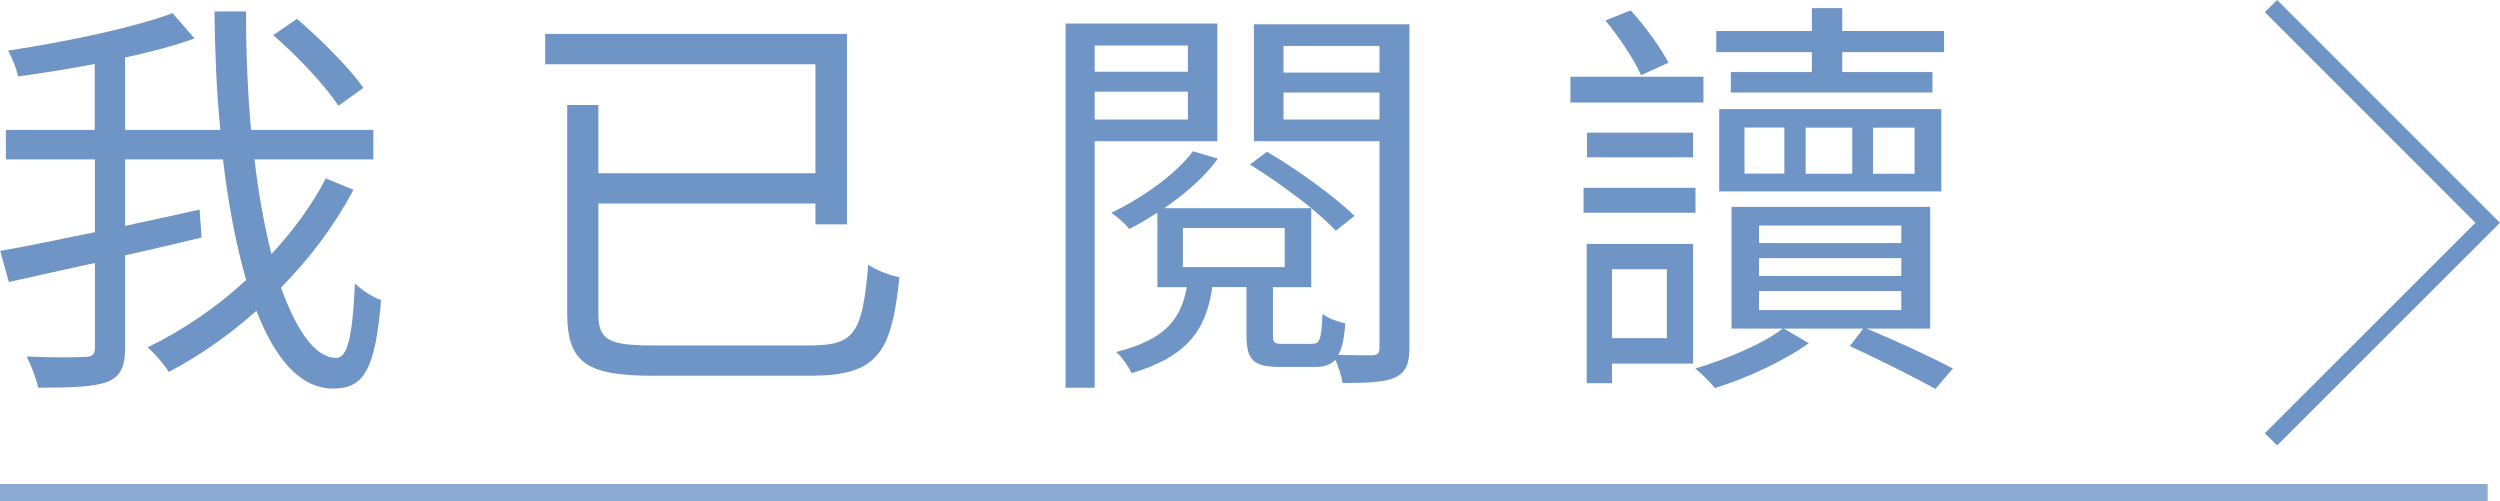
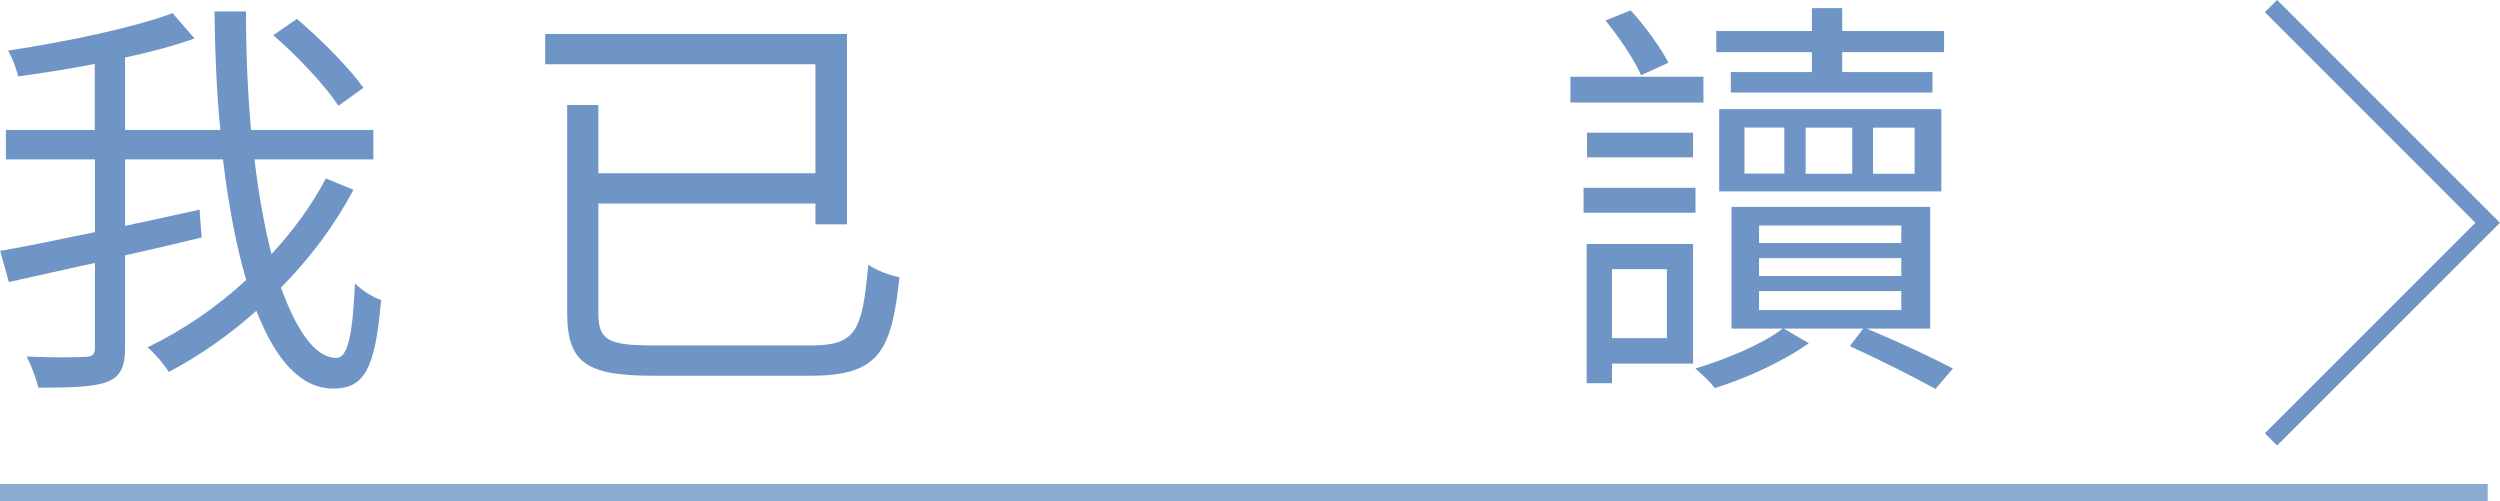
<svg xmlns="http://www.w3.org/2000/svg" id="_層_2" width="144.31" height="28.94" viewBox="0 0 144.31 28.94">
  <defs>
    <style>.cls-1{opacity:.8;}.cls-2{fill:#6e95c6;}.cls-3{fill:none;stroke:#6e95c6;stroke-miterlimit:10;}</style>
  </defs>
  <g id="_層_1-2">
    <g>
      <g>
        <path class="cls-2" d="M20.4,10.96c-1.08,2.04-2.5,3.94-4.18,5.64,.91,2.52,1.99,4.06,3.19,4.06,.65,0,.94-1.22,1.08-4.3,.38,.38,1.01,.79,1.51,.96-.34,3.96-.96,5.11-2.76,5.11-1.9,0-3.34-1.68-4.44-4.49-1.56,1.39-3.26,2.59-5.06,3.53-.26-.43-.77-1.03-1.22-1.42,2.02-.98,3.98-2.3,5.69-3.89-.58-1.99-1.03-4.37-1.34-6.96H7.22v3.84c1.42-.31,2.88-.62,4.3-.94l.12,1.61c-1.46,.36-2.95,.7-4.42,1.03v5.33c0,1.15-.29,1.68-1.03,1.97s-2.04,.34-3.98,.34c-.1-.48-.41-1.3-.67-1.8,1.54,.07,2.95,.05,3.36,.02,.43,0,.58-.12,.58-.55v-4.87c-1.8,.38-3.53,.79-4.97,1.1l-.5-1.8c1.44-.24,3.38-.65,5.47-1.08v-4.2H.34v-1.7H5.47V3.69c-1.49,.29-3,.53-4.42,.72-.1-.43-.34-1.06-.58-1.49C3.84,2.41,7.71,1.6,9.96,.76l1.27,1.46c-1.15,.41-2.54,.79-4.01,1.1V7.5h5.5c-.22-2.18-.31-4.49-.34-6.84h1.82c0,2.4,.1,4.71,.29,6.84h7.06v1.7h-6.86c.24,2.04,.58,3.89,.98,5.47,1.27-1.37,2.33-2.83,3.14-4.37l1.58,.65Zm-.86-4.85c-.74-1.13-2.35-2.86-3.77-4.08l1.37-.94c1.39,1.18,3.05,2.86,3.84,3.98l-1.44,1.03Z" />
        <path class="cls-2" d="M46.78,19.94c2.62,0,3-.79,3.34-4.66,.48,.34,1.27,.62,1.8,.72-.46,4.39-1.25,5.69-5.16,5.69h-8.98c-3.84,0-5.04-.67-5.04-3.62V6.06h1.8v3.94h12.53V3.71h-15.6V1.96h17.42V12.95h-1.82v-1.2h-12.53v6.34c0,1.51,.53,1.85,3.12,1.85h9.12Z" />
-         <path class="cls-2" d="M63.19,8.15v14.23h-1.68V1.36h8.76v6.79h-7.08Zm0-5.52v1.51h5.38v-1.51h-5.38Zm5.38,4.27v-1.61h-5.38v1.61h5.38Zm12.79,13.15c0,.98-.22,1.44-.84,1.75-.58,.26-1.58,.31-3.02,.31-.05-.36-.24-.91-.41-1.34-.29,.29-.65,.41-1.15,.41h-2.09c-1.51,0-1.9-.41-1.9-1.85v-2.76h-1.97c-.36,2.52-1.49,4.03-4.66,4.97-.17-.38-.58-.96-.89-1.22,2.76-.7,3.72-1.82,4.08-3.74h-1.7v-4.3c-.55,.34-1.08,.67-1.63,.94-.22-.31-.72-.72-1.03-.94,1.78-.84,3.77-2.26,4.71-3.55l1.44,.43c-.74,1.03-1.87,2.02-3.1,2.86h8.5c-1.06-.86-2.38-1.8-3.55-2.52l.98-.74c1.78,1.03,3.94,2.62,5.06,3.7l-1.08,.86c-.36-.38-.84-.82-1.42-1.3v4.56h-2.21v2.74c0,.48,.07,.53,.58,.53h1.66c.46,0,.55-.19,.62-1.73,.29,.24,.89,.46,1.32,.55-.07,.86-.19,1.46-.41,1.82,.91,.02,1.73,.02,1.97,.02,.31-.02,.41-.12,.41-.46V8.15h-7.25V1.4h8.98V20.05Zm-13.08-4.63h5.88v-2.26h-5.88v2.26Zm5.81-12.77v1.54h5.54v-1.54h-5.54Zm5.54,4.25v-1.56h-5.54v1.56h5.54Z" />
        <path class="cls-2" d="M98.33,5.92h-7.68v-1.49h7.68v1.49Zm-.46,6.36h-6.46v-1.44h6.46v1.44Zm-.14,8.71h-4.68v1.13h-1.46V14.08h6.14v6.91Zm-6.12-11.91v-1.42h6.12v1.42h-6.12Zm3.12-4.73c-.38-.89-1.25-2.18-2.06-3.17l1.46-.58c.86,.94,1.75,2.18,2.18,3.02l-1.58,.72Zm-1.68,11.19v3.98h3.17v-3.98h-3.17Zm14.71,3.43c1.78,.74,3.75,1.66,4.97,2.3l-1.01,1.18c-1.2-.67-3.17-1.66-4.94-2.47l.77-1.01h-4.58l1.44,.84c-1.39,1.01-3.62,2.04-5.42,2.59-.26-.34-.79-.84-1.13-1.13,1.8-.53,3.98-1.46,5.04-2.3h-2.95v-7.03h11.47v7.03h-3.65Zm-3.17-15.96h-5.52V1.79h5.52V.47h1.75V1.79h5.88v1.22h-5.88v1.15h5.21v1.18h-11.64v-1.18h4.68v-1.15Zm-5.35,3.29h12.82v4.75h-12.82V6.3Zm1.46,3.72h2.3v-2.66h-2.3v2.66Zm.84,4.01h8.21v-1.01h-8.21v1.01Zm0,1.9h8.21v-1.03h-8.21v1.03Zm0,1.97h8.21v-1.1h-8.21v1.1Zm5.38-7.87v-2.66h-2.69v2.66h2.69Zm3.6-2.66h-2.4v2.66h2.4v-2.66Z" />
      </g>
      <g class="cls-1">
        <line class="cls-3" x1="143.6" y1="28.44" x2="0" y2="28.44" />
      </g>
    </g>
    <polyline class="cls-3" points="131.09 .35 143.6 12.86 131.09 25.36" />
  </g>
</svg>